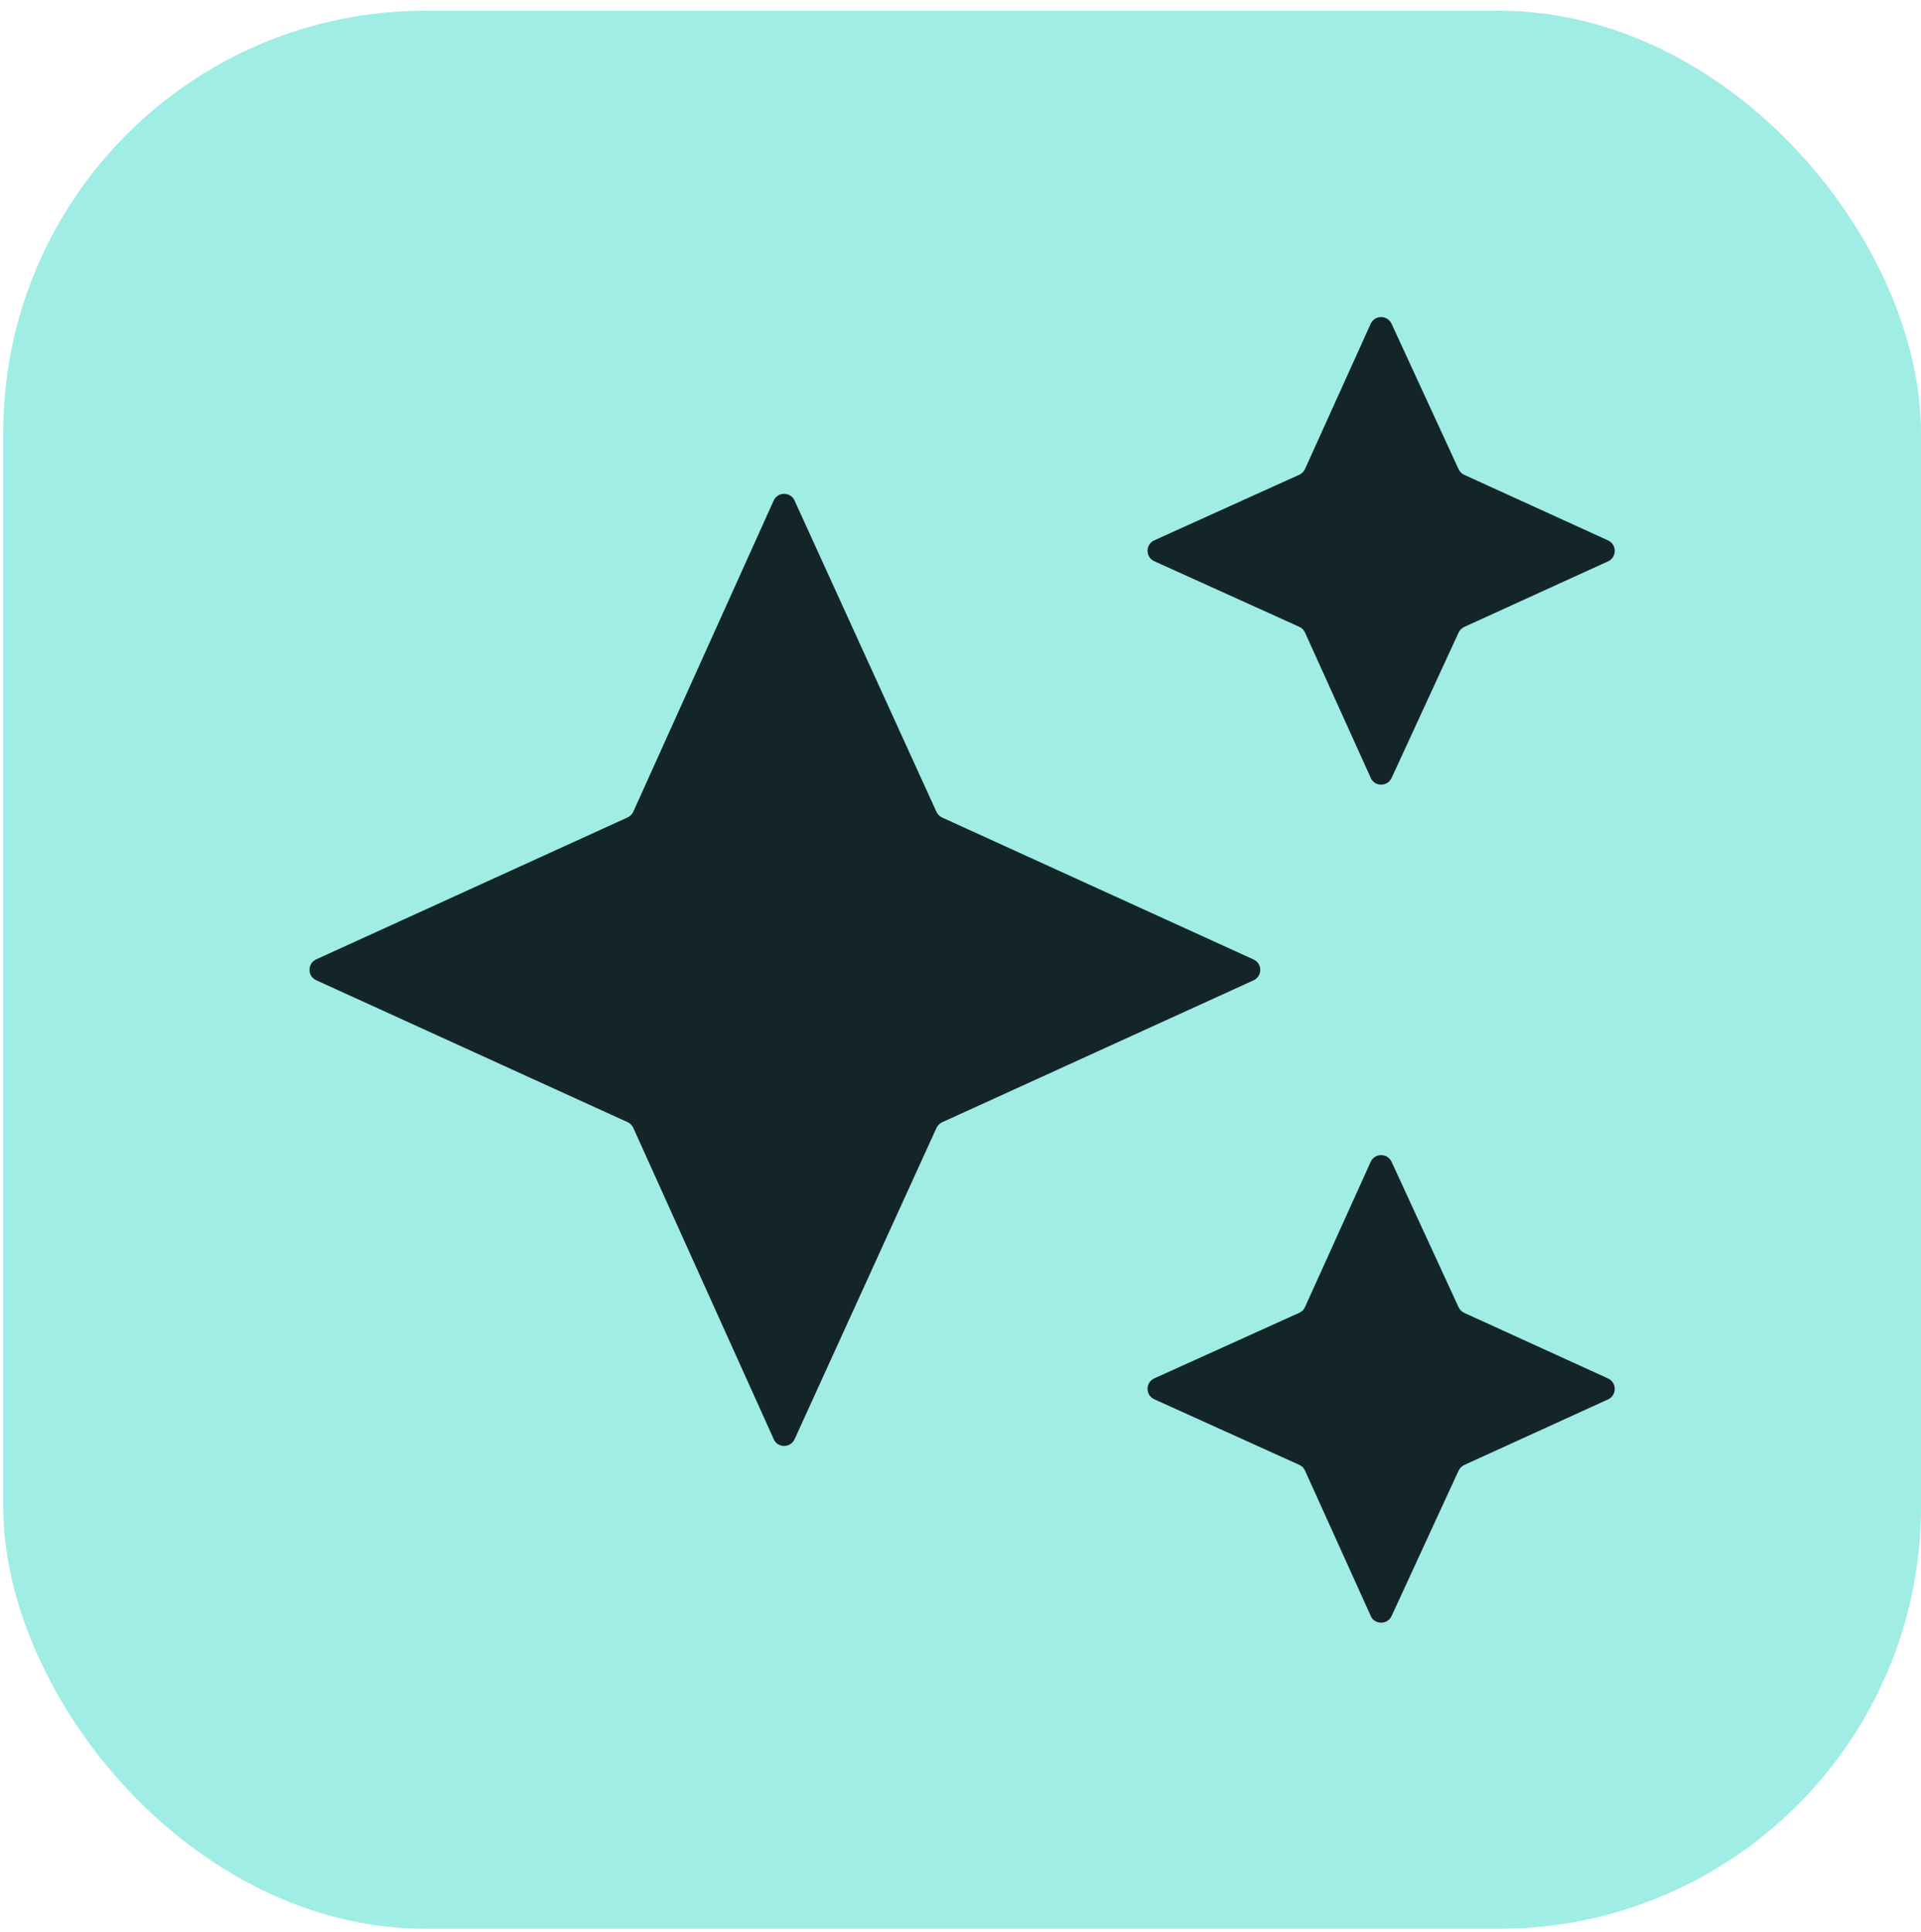
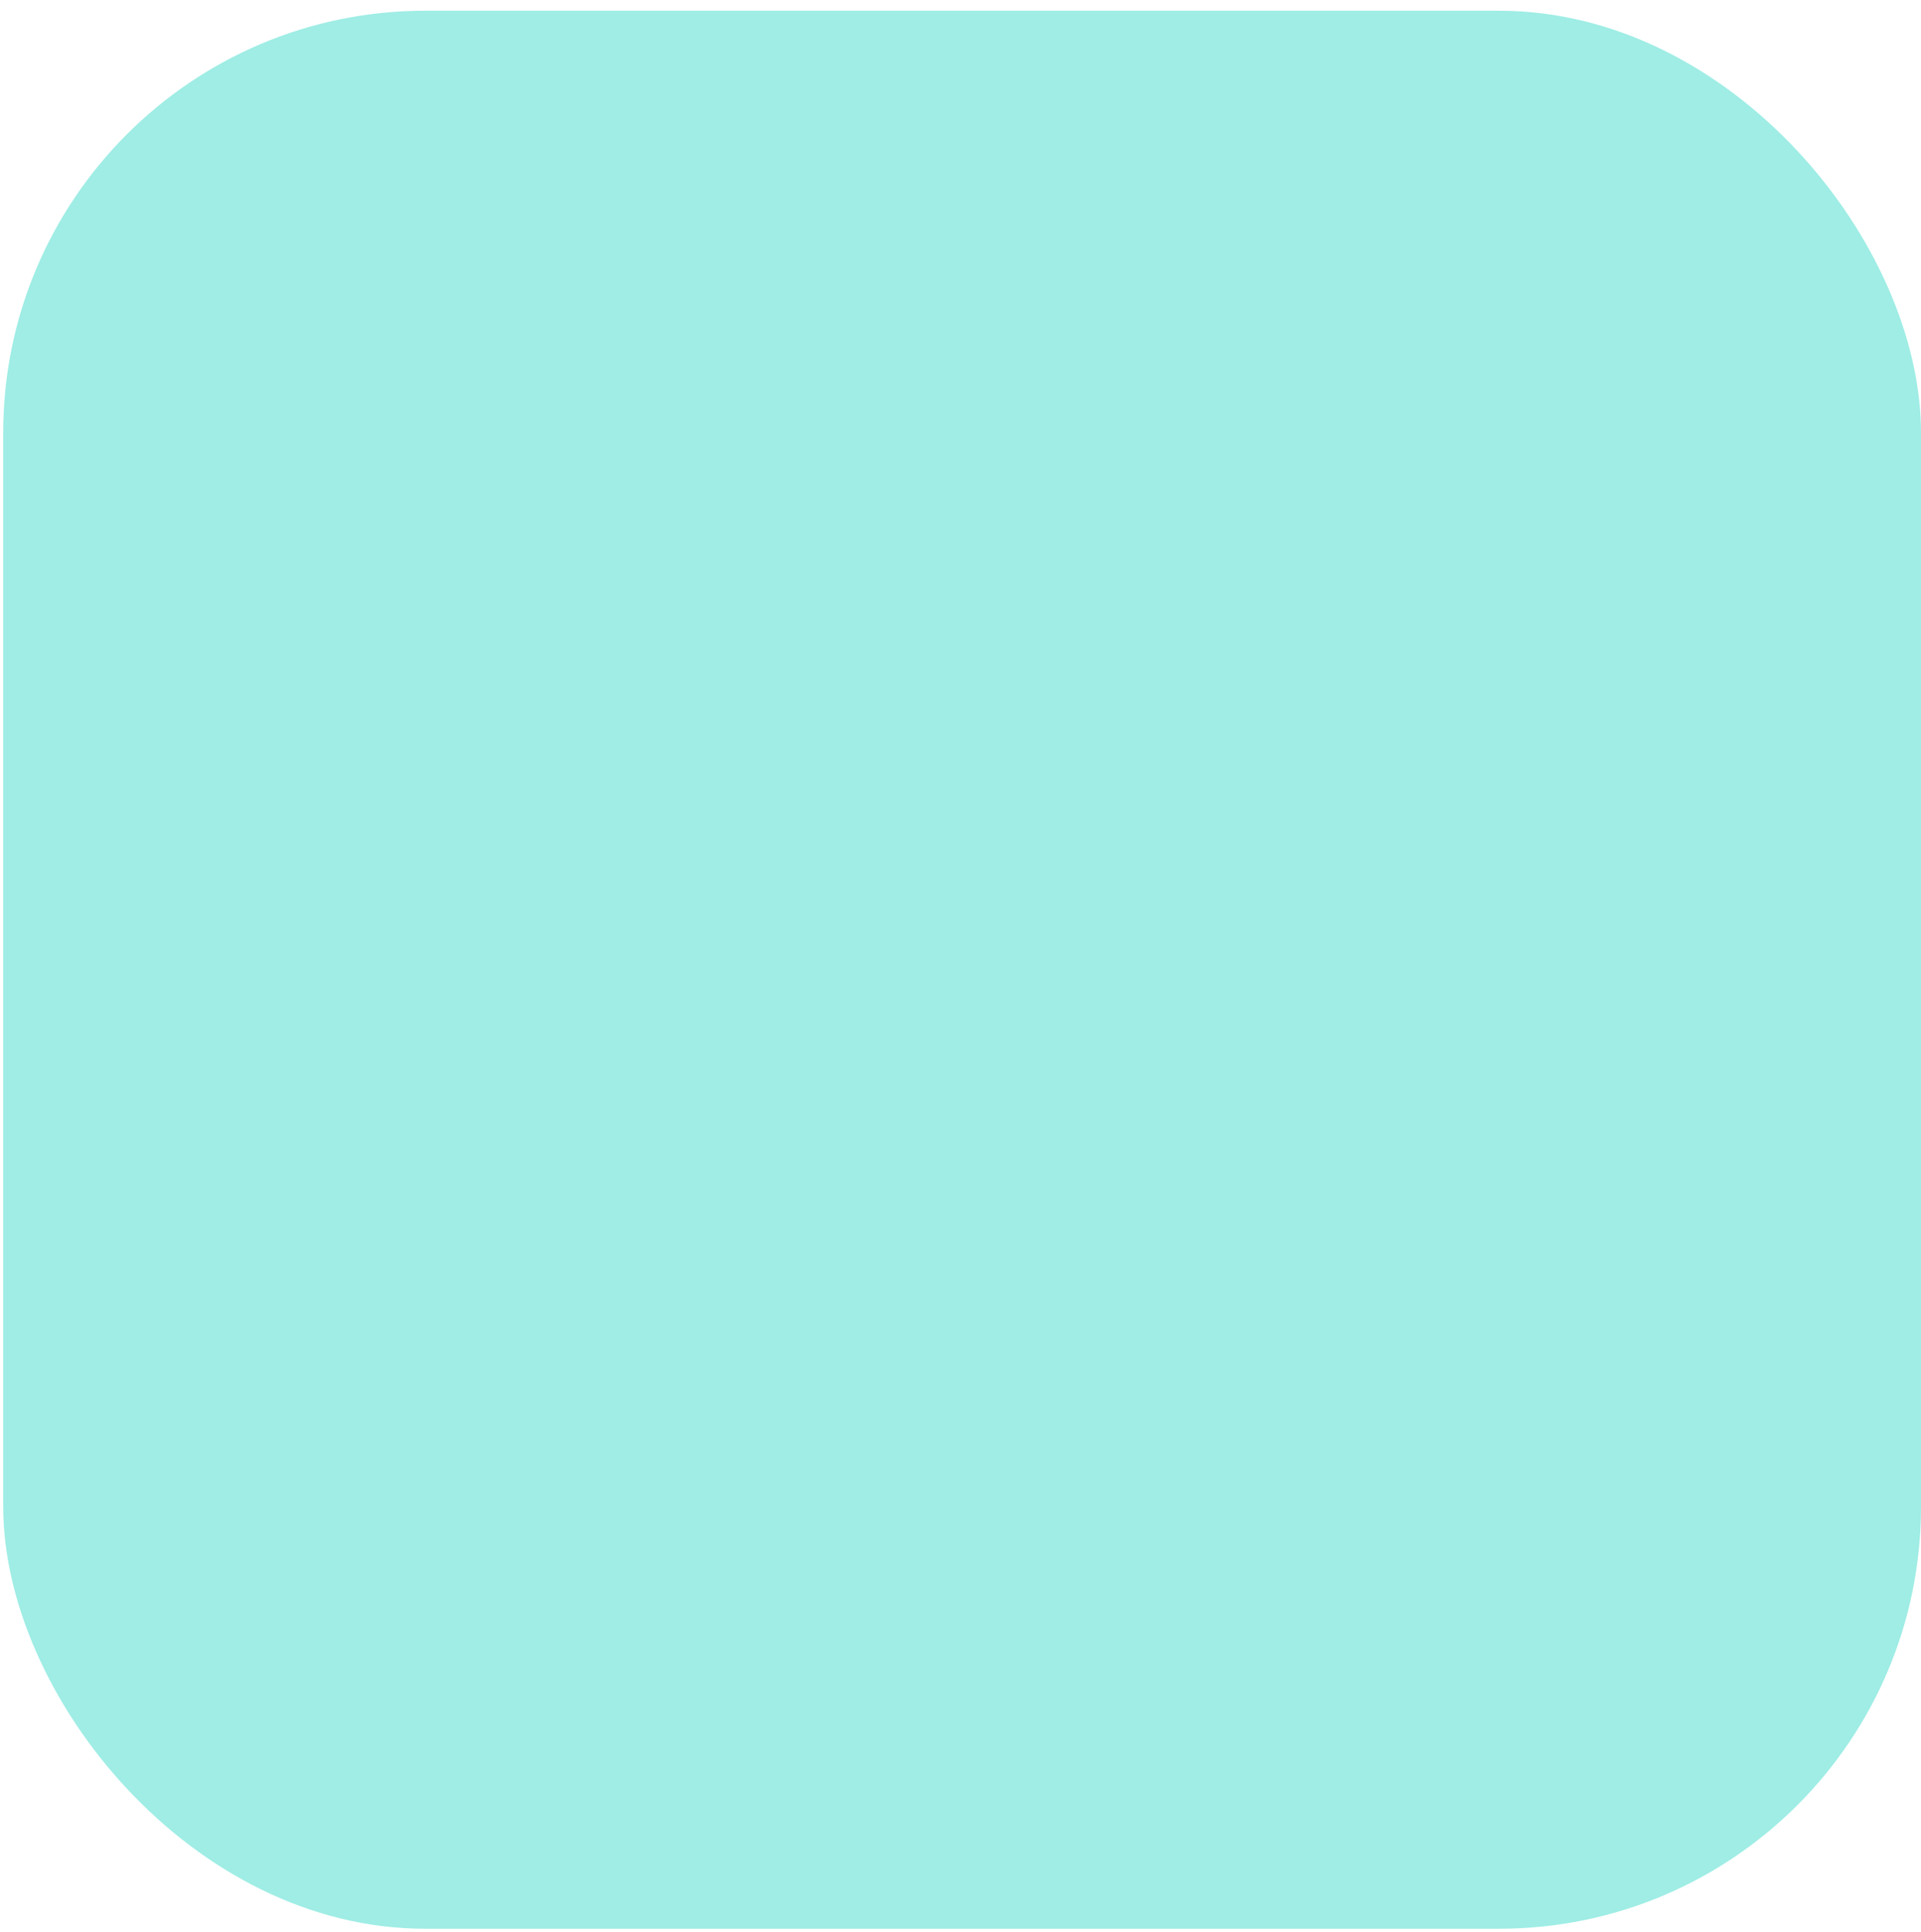
<svg xmlns="http://www.w3.org/2000/svg" id="Layer_1" data-name="Layer 1" viewBox="0 0 179 180">
  <defs>
    <style>
      .cls-1 {
        fill: #142529;
      }

      .cls-2 {
        fill: #9fede5;
      }
    </style>
  </defs>
  <rect class="cls-2" x=".3" y="1" width="178.7" height="178.7" rx="39.32" ry="39.32" />
-   <path class="cls-1" d="M72.09,134.07l-13.08-28.99c-.11-.24-.3-.43-.53-.53l-29.01-13.22c-.84-.38-.84-1.57,0-1.95l29.01-13.22c.24-.11.42-.3.53-.53l13.08-28.99c.38-.84,1.57-.84,1.95,0l13.22,29c.11.23.3.42.53.53l29.01,13.22c.84.38.84,1.57,0,1.95l-29.01,13.22c-.23.11-.42.3-.53.53l-13.22,29c-.38.84-1.57.83-1.95,0ZM127.72,72.46l-6.12-13.53c-.11-.24-.3-.43-.53-.53l-13.51-6.11c-.84-.38-.84-1.57,0-1.95l13.51-6.11c.24-.11.43-.3.53-.53l6.12-13.53c.38-.84,1.56-.84,1.95,0l6.24,13.54c.11.23.29.42.53.53l13.4,6.11c.83.38.83,1.57,0,1.95l-13.4,6.11c-.23.11-.42.29-.53.53l-6.24,13.54c-.38.83-1.57.83-1.95,0ZM127.72,150.54l-6.12-13.53c-.11-.24-.3-.43-.53-.53l-13.51-6.11c-.84-.38-.84-1.57,0-1.95l13.51-6.11c.24-.11.43-.3.53-.53l6.12-13.53c.38-.84,1.56-.84,1.95,0l6.24,13.54c.11.23.29.42.53.53l13.4,6.11c.83.38.83,1.57,0,1.95l-13.4,6.11c-.23.11-.42.29-.53.53l-6.24,13.54c-.38.83-1.57.83-1.95,0Z" />
</svg>